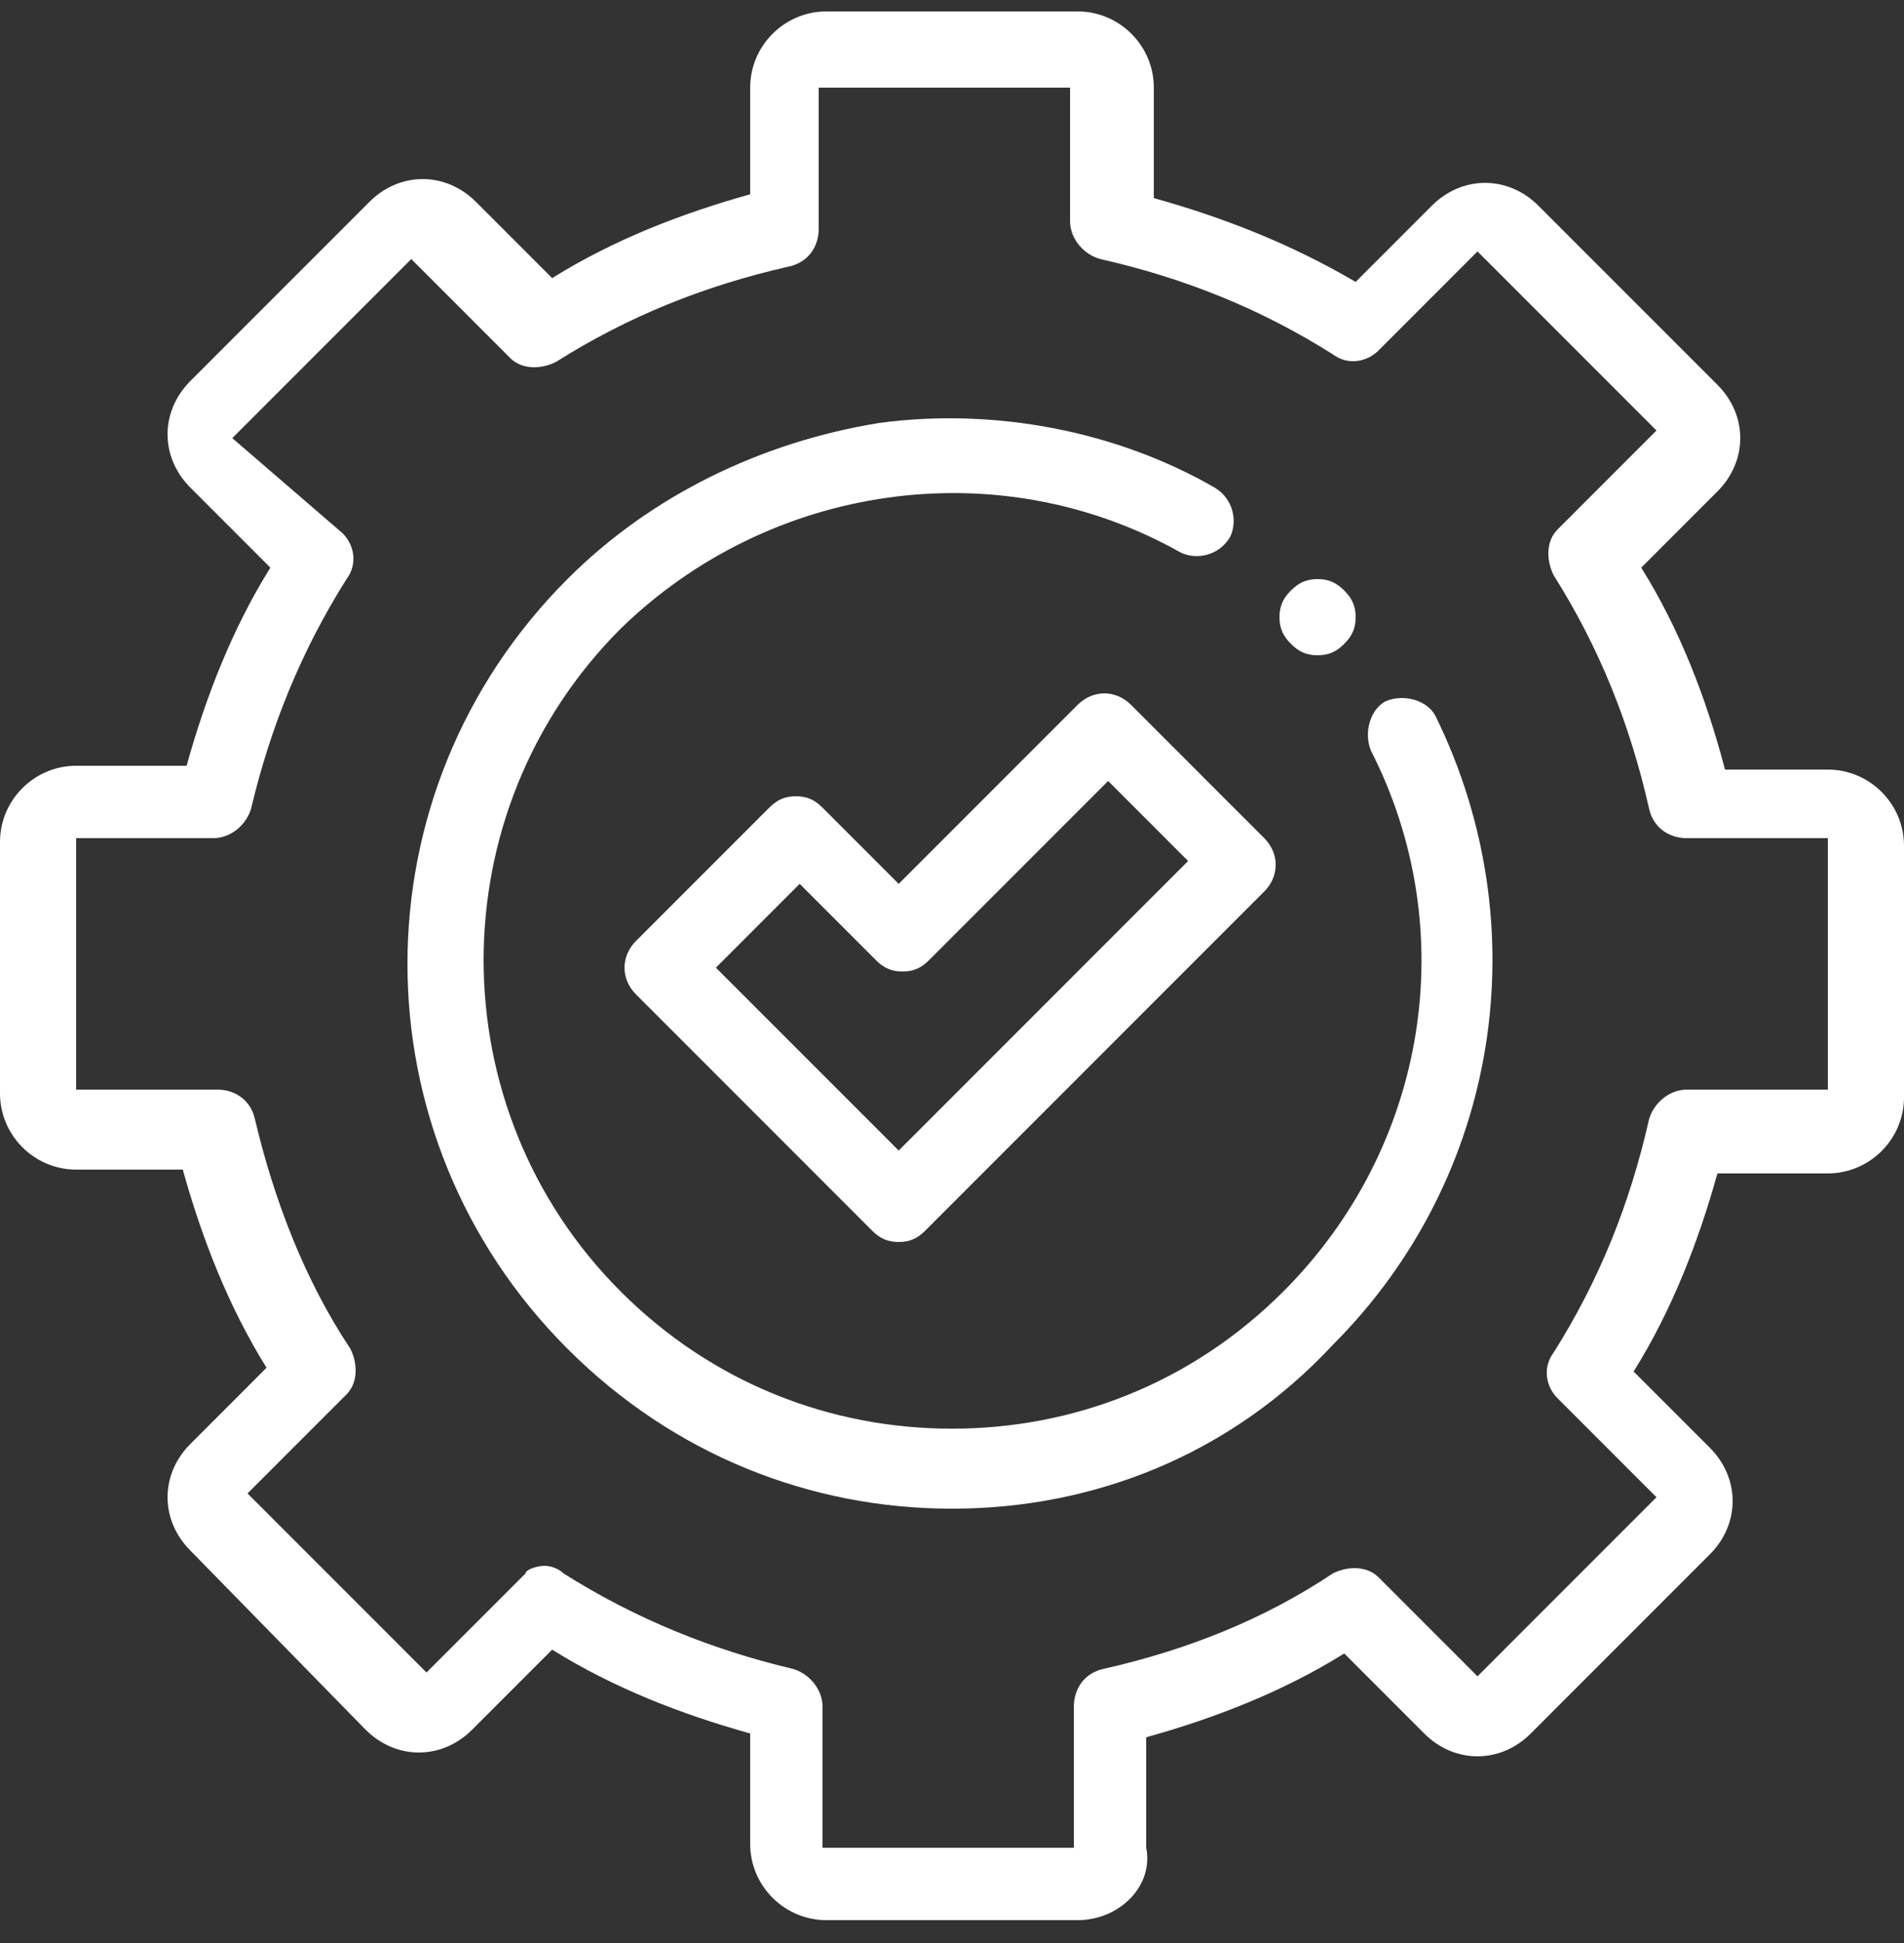
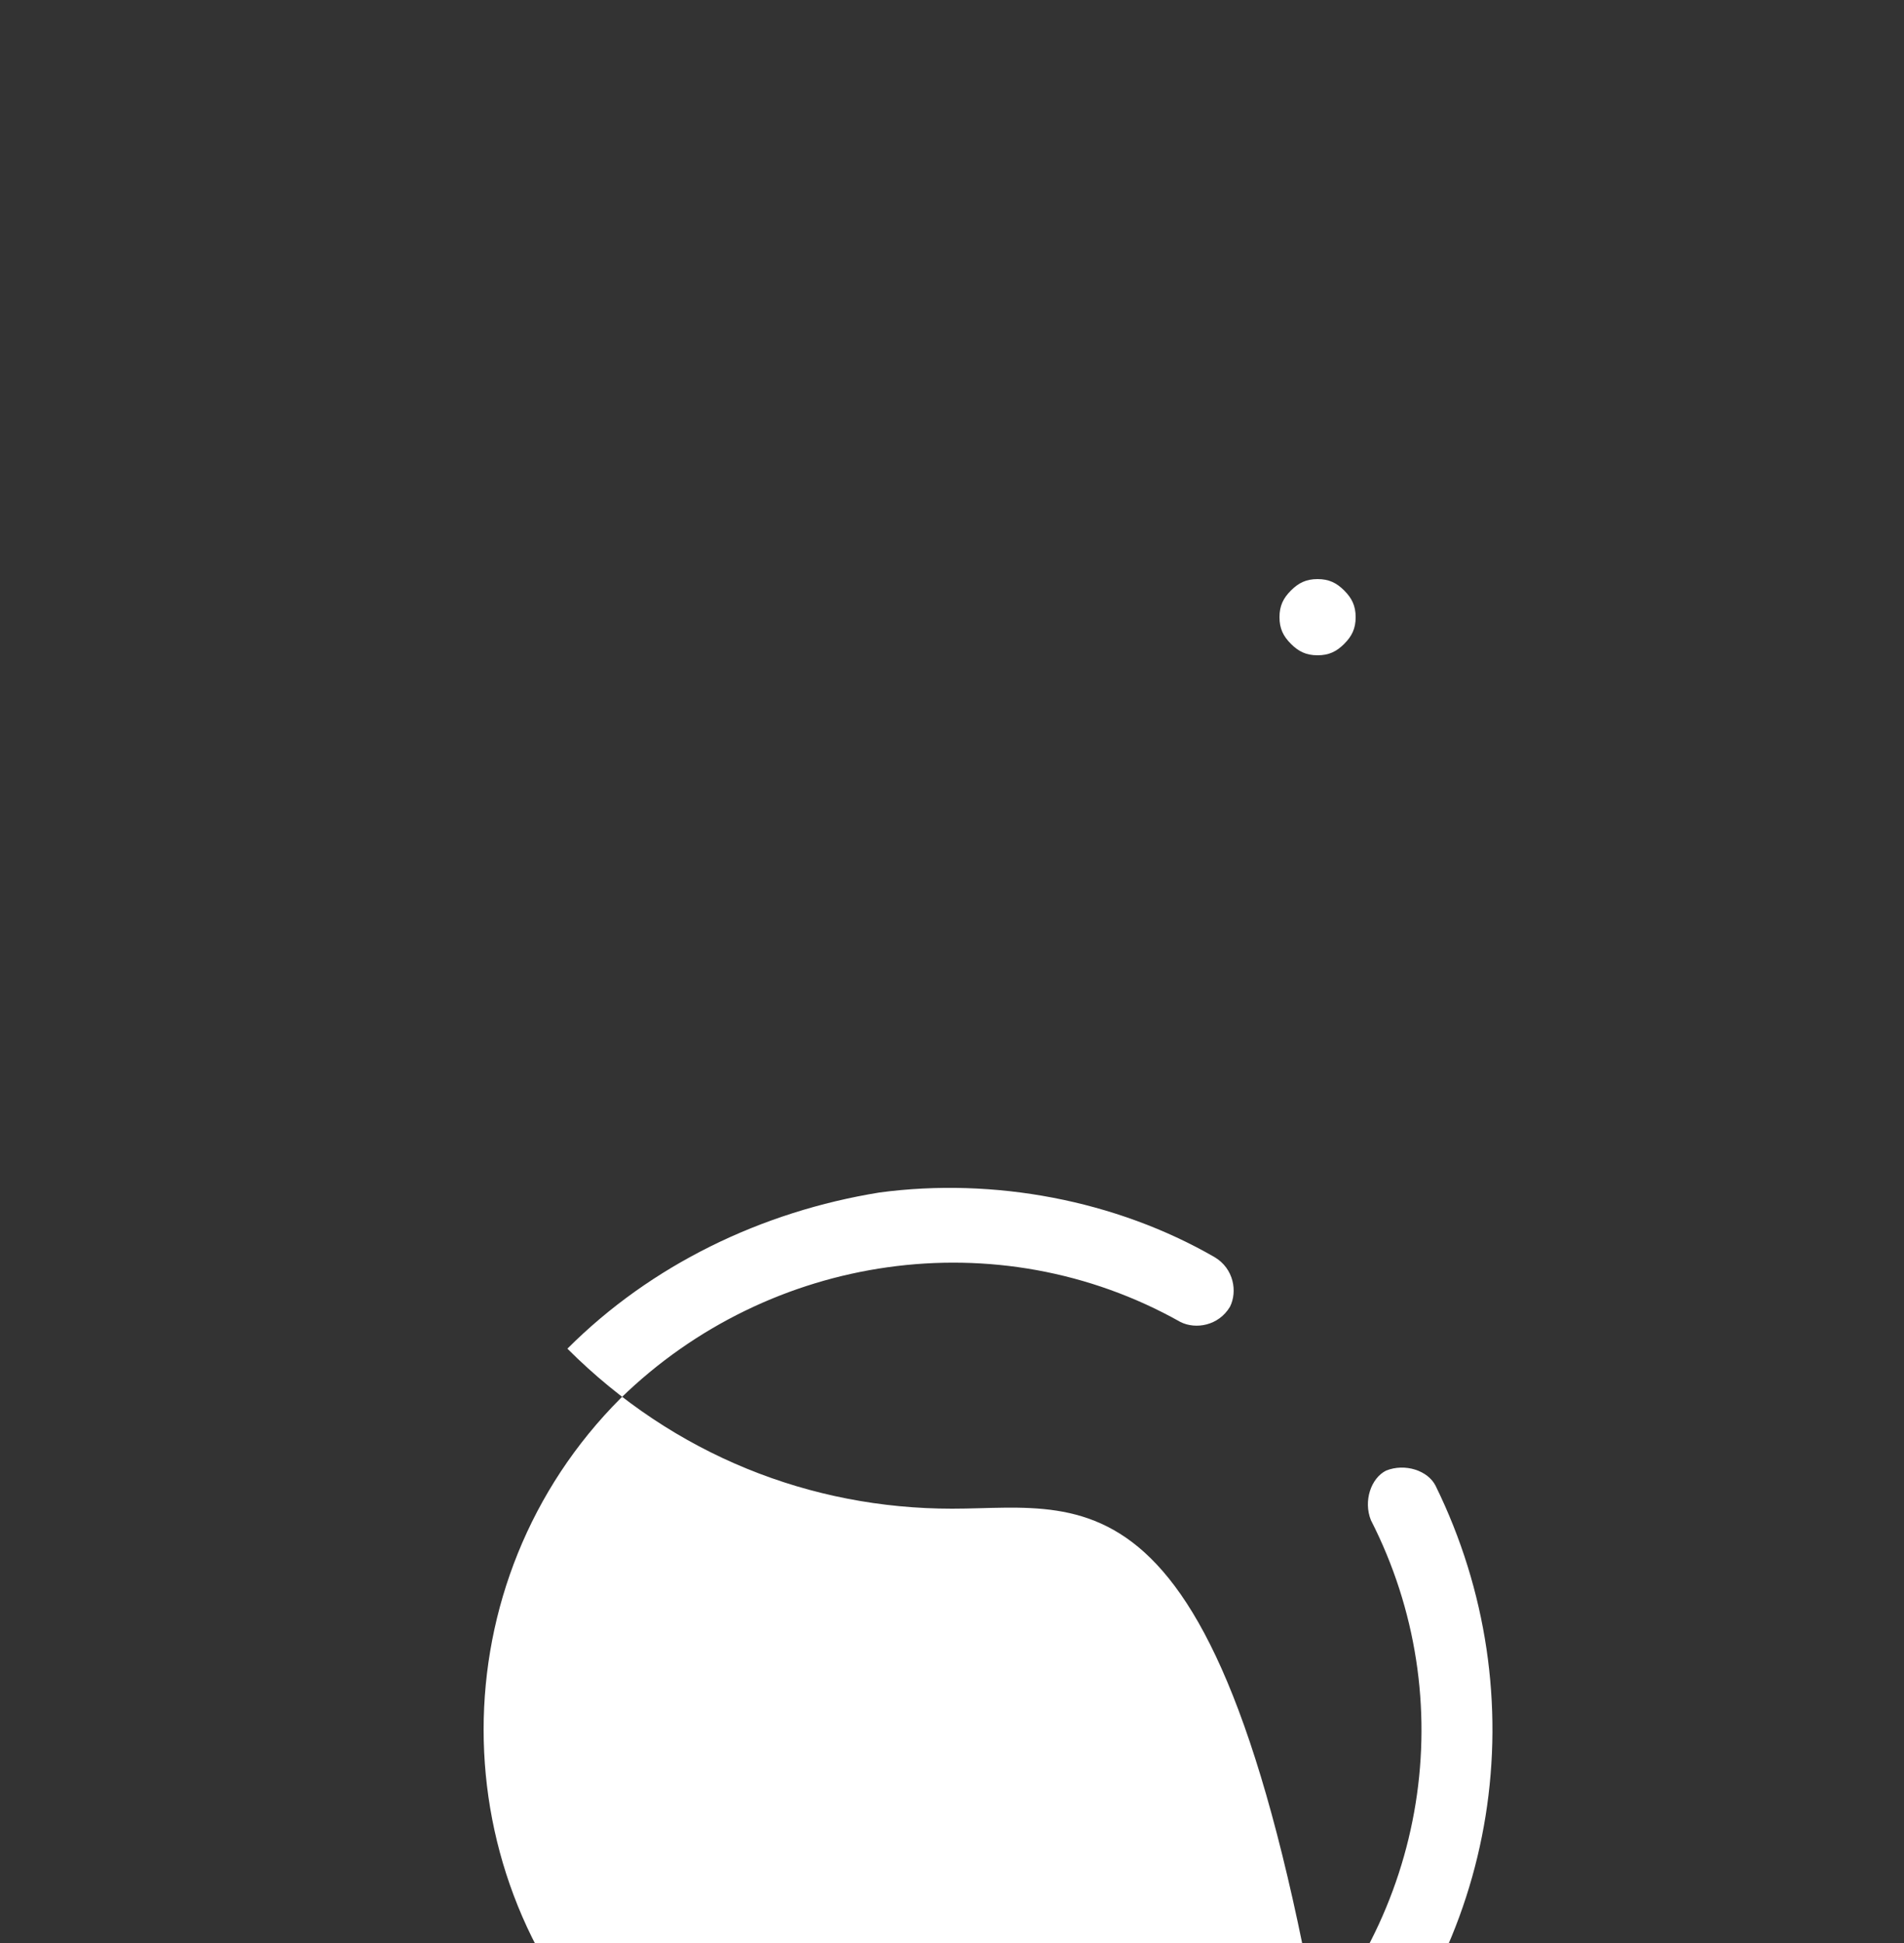
<svg xmlns="http://www.w3.org/2000/svg" version="1.1" id="Layer_1" x="0px" y="0px" viewBox="0 0 50 51" style="enable-background:new 0 0 50 51;" xml:space="preserve">
  <rect x="0" y="0" width="50" height="51" fill="#333333" stroke="none" />
  <style type="text/css">
	.st0{fill:#FFFFFF;}
</style>
-   <path class="st0" d="M28.3,50.4h-6.6c-1.1,0-2-0.9-2-2v-2.9c-1.8-0.5-3.6-1.2-5.2-2.2l-2.1,2.1c-0.8,0.8-2,0.8-2.8,0L5,40.7  c-0.8-0.8-0.8-2,0-2.8L7,35.9c-1-1.6-1.7-3.4-2.2-5.2H2c-1.1,0-2-0.9-2-2v-6.6c0-1.1,0.9-2,2-2h2.9c0.5-1.8,1.2-3.6,2.2-5.2L5,12.8  c-0.8-0.8-0.8-2,0-2.8l4.7-4.7c0.8-0.8,2-0.8,2.8,0l2,2c1.6-1,3.4-1.7,5.2-2.2V2.3c0-1.1,0.9-2,2-2h6.6c1.1,0,2,0.9,2,2v2.9  c1.8,0.5,3.6,1.2,5.3,2.2l2-2c0.8-0.8,2-0.8,2.8,0l4.7,4.7c0.8,0.8,0.8,2,0,2.8l-2,2c1,1.6,1.7,3.4,2.2,5.3H48c1.1,0,2,0.9,2,2v6.6  c0,1.1-0.9,2-2,2h-2.9c-0.5,1.8-1.2,3.6-2.2,5.2l2,2c0.8,0.8,0.8,2,0,2.8l-4.7,4.7c-0.8,0.8-2,0.8-2.8,0l-2.1-2.1  c-1.6,1-3.4,1.7-5.2,2.2v2.9C30.3,49.5,29.4,50.4,28.3,50.4z M14.3,41.1c0.2,0,0.4,0.1,0.5,0.2c1.9,1.2,3.9,2,6,2.5  c0.4,0.1,0.8,0.5,0.8,1v3.7h6.6v-3.7c0-0.5,0.3-0.9,0.8-1c2.2-0.5,4.2-1.3,6-2.5c0.4-0.2,0.9-0.2,1.2,0.1l2.6,2.6l4.7-4.7l-2.6-2.6  c-0.3-0.3-0.4-0.8-0.1-1.2c1.2-1.9,2-3.9,2.5-6.1c0.1-0.4,0.5-0.8,1-0.8H48v-6.6h-3.7c-0.5,0-0.9-0.3-1-0.8  c-0.5-2.2-1.3-4.2-2.5-6.1c-0.2-0.4-0.2-0.9,0.1-1.2l2.6-2.6l-4.7-4.7l-2.6,2.6c-0.3,0.3-0.8,0.4-1.2,0.1c-1.9-1.2-3.9-2-6.1-2.5  c-0.4-0.1-0.8-0.5-0.8-1V2.3h-6.6V6c0,0.5-0.3,0.9-0.8,1c-2.2,0.5-4.2,1.3-6.1,2.5c-0.4,0.2-0.9,0.2-1.2-0.1l-2.6-2.6l-4.7,4.7L9,14  c0.3,0.3,0.4,0.8,0.1,1.2c-1.2,1.9-2,3.9-2.5,6c-0.1,0.4-0.5,0.8-1,0.8H2v6.6h3.7c0.5,0,0.9,0.3,1,0.8c0.5,2.1,1.3,4.2,2.5,6  c0.2,0.4,0.2,0.9-0.1,1.2l-2.6,2.6l4.7,4.7l2.6-2.6C13.8,41.2,14.1,41.1,14.3,41.1z" />
-   <path class="st0" d="M25,39.6c-3.7,0-7.3-1.4-10.1-4.2c-5.6-5.6-5.6-14.6,0-20.2c2.2-2.2,5.1-3.6,8.2-4.1c3-0.4,6.2,0.2,8.8,1.7  c0.5,0.3,0.6,0.9,0.4,1.3c-0.3,0.5-0.9,0.6-1.3,0.4c-4.8-2.7-10.8-1.8-14.7,2c-4.8,4.8-4.8,12.6,0,17.4c2.4,2.4,5.5,3.6,8.7,3.6  c3.2,0,6.3-1.2,8.7-3.6c3.8-3.8,4.7-9.5,2.3-14.2c-0.2-0.5,0-1.1,0.4-1.3c0.5-0.2,1.1,0,1.3,0.4c2.7,5.5,1.7,12.1-2.7,16.5  C32.3,38.2,28.7,39.6,25,39.6z" />
+   <path class="st0" d="M25,39.6c-3.7,0-7.3-1.4-10.1-4.2c2.2-2.2,5.1-3.6,8.2-4.1c3-0.4,6.2,0.2,8.8,1.7  c0.5,0.3,0.6,0.9,0.4,1.3c-0.3,0.5-0.9,0.6-1.3,0.4c-4.8-2.7-10.8-1.8-14.7,2c-4.8,4.8-4.8,12.6,0,17.4c2.4,2.4,5.5,3.6,8.7,3.6  c3.2,0,6.3-1.2,8.7-3.6c3.8-3.8,4.7-9.5,2.3-14.2c-0.2-0.5,0-1.1,0.4-1.3c0.5-0.2,1.1,0,1.3,0.4c2.7,5.5,1.7,12.1-2.7,16.5  C32.3,38.2,28.7,39.6,25,39.6z" />
  <path class="st0" d="M34.6,17.2c-0.3,0-0.5-0.1-0.7-0.3c-0.2-0.2-0.3-0.4-0.3-0.7c0-0.3,0.1-0.5,0.3-0.7c0.2-0.2,0.4-0.3,0.7-0.3  c0.3,0,0.5,0.1,0.7,0.3c0.2,0.2,0.3,0.4,0.3,0.7c0,0.3-0.1,0.5-0.3,0.7C35.1,17.1,34.9,17.2,34.6,17.2z" />
-   <path class="st0" d="M23.6,32.6c-0.3,0-0.5-0.1-0.7-0.3l-6.2-6.2c-0.4-0.4-0.4-1,0-1.4l3.5-3.5c0.2-0.2,0.4-0.3,0.7-0.3  c0.3,0,0.5,0.1,0.7,0.3l2,2l4.7-4.7c0.4-0.4,1-0.4,1.4,0l3.5,3.5c0.4,0.4,0.4,1,0,1.4l-8.9,8.9C24.1,32.5,23.9,32.6,23.6,32.6z   M18.8,25.4l4.8,4.8l7.6-7.6l-2.1-2.1l-4.7,4.7c-0.2,0.2-0.4,0.3-0.7,0.3c-0.3,0-0.5-0.1-0.7-0.3l-2-2L18.8,25.4z" />
</svg>